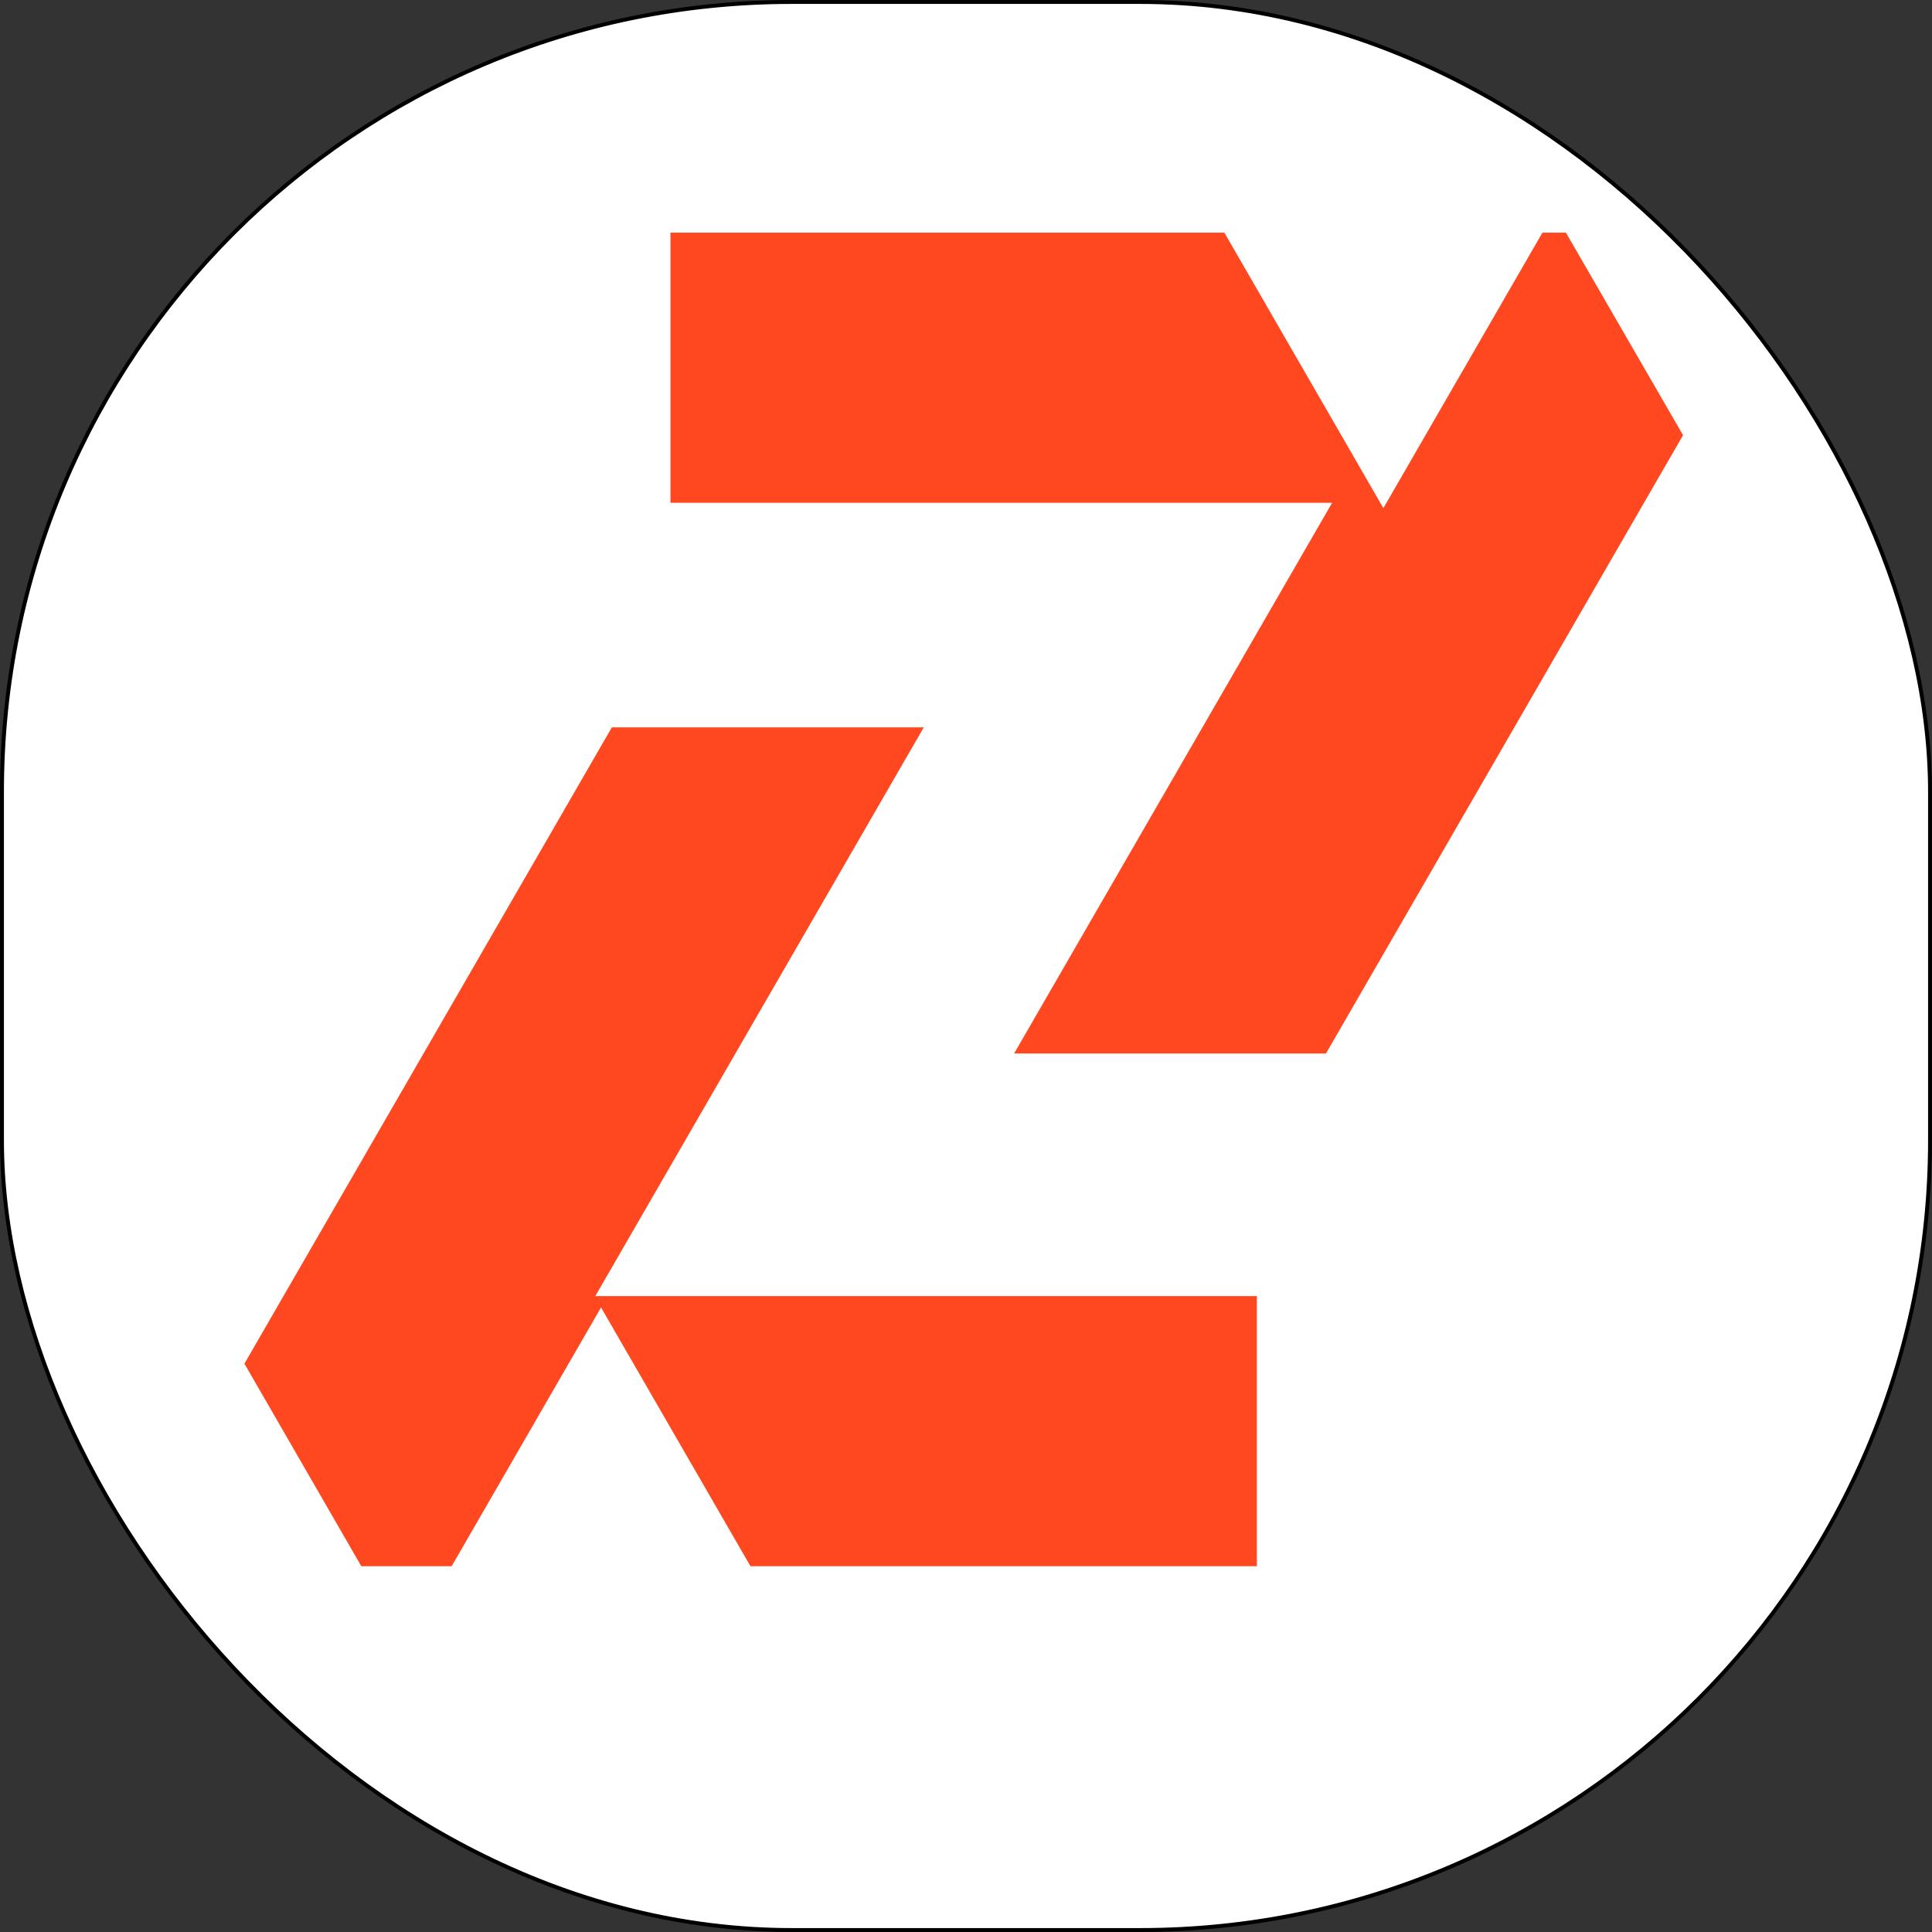
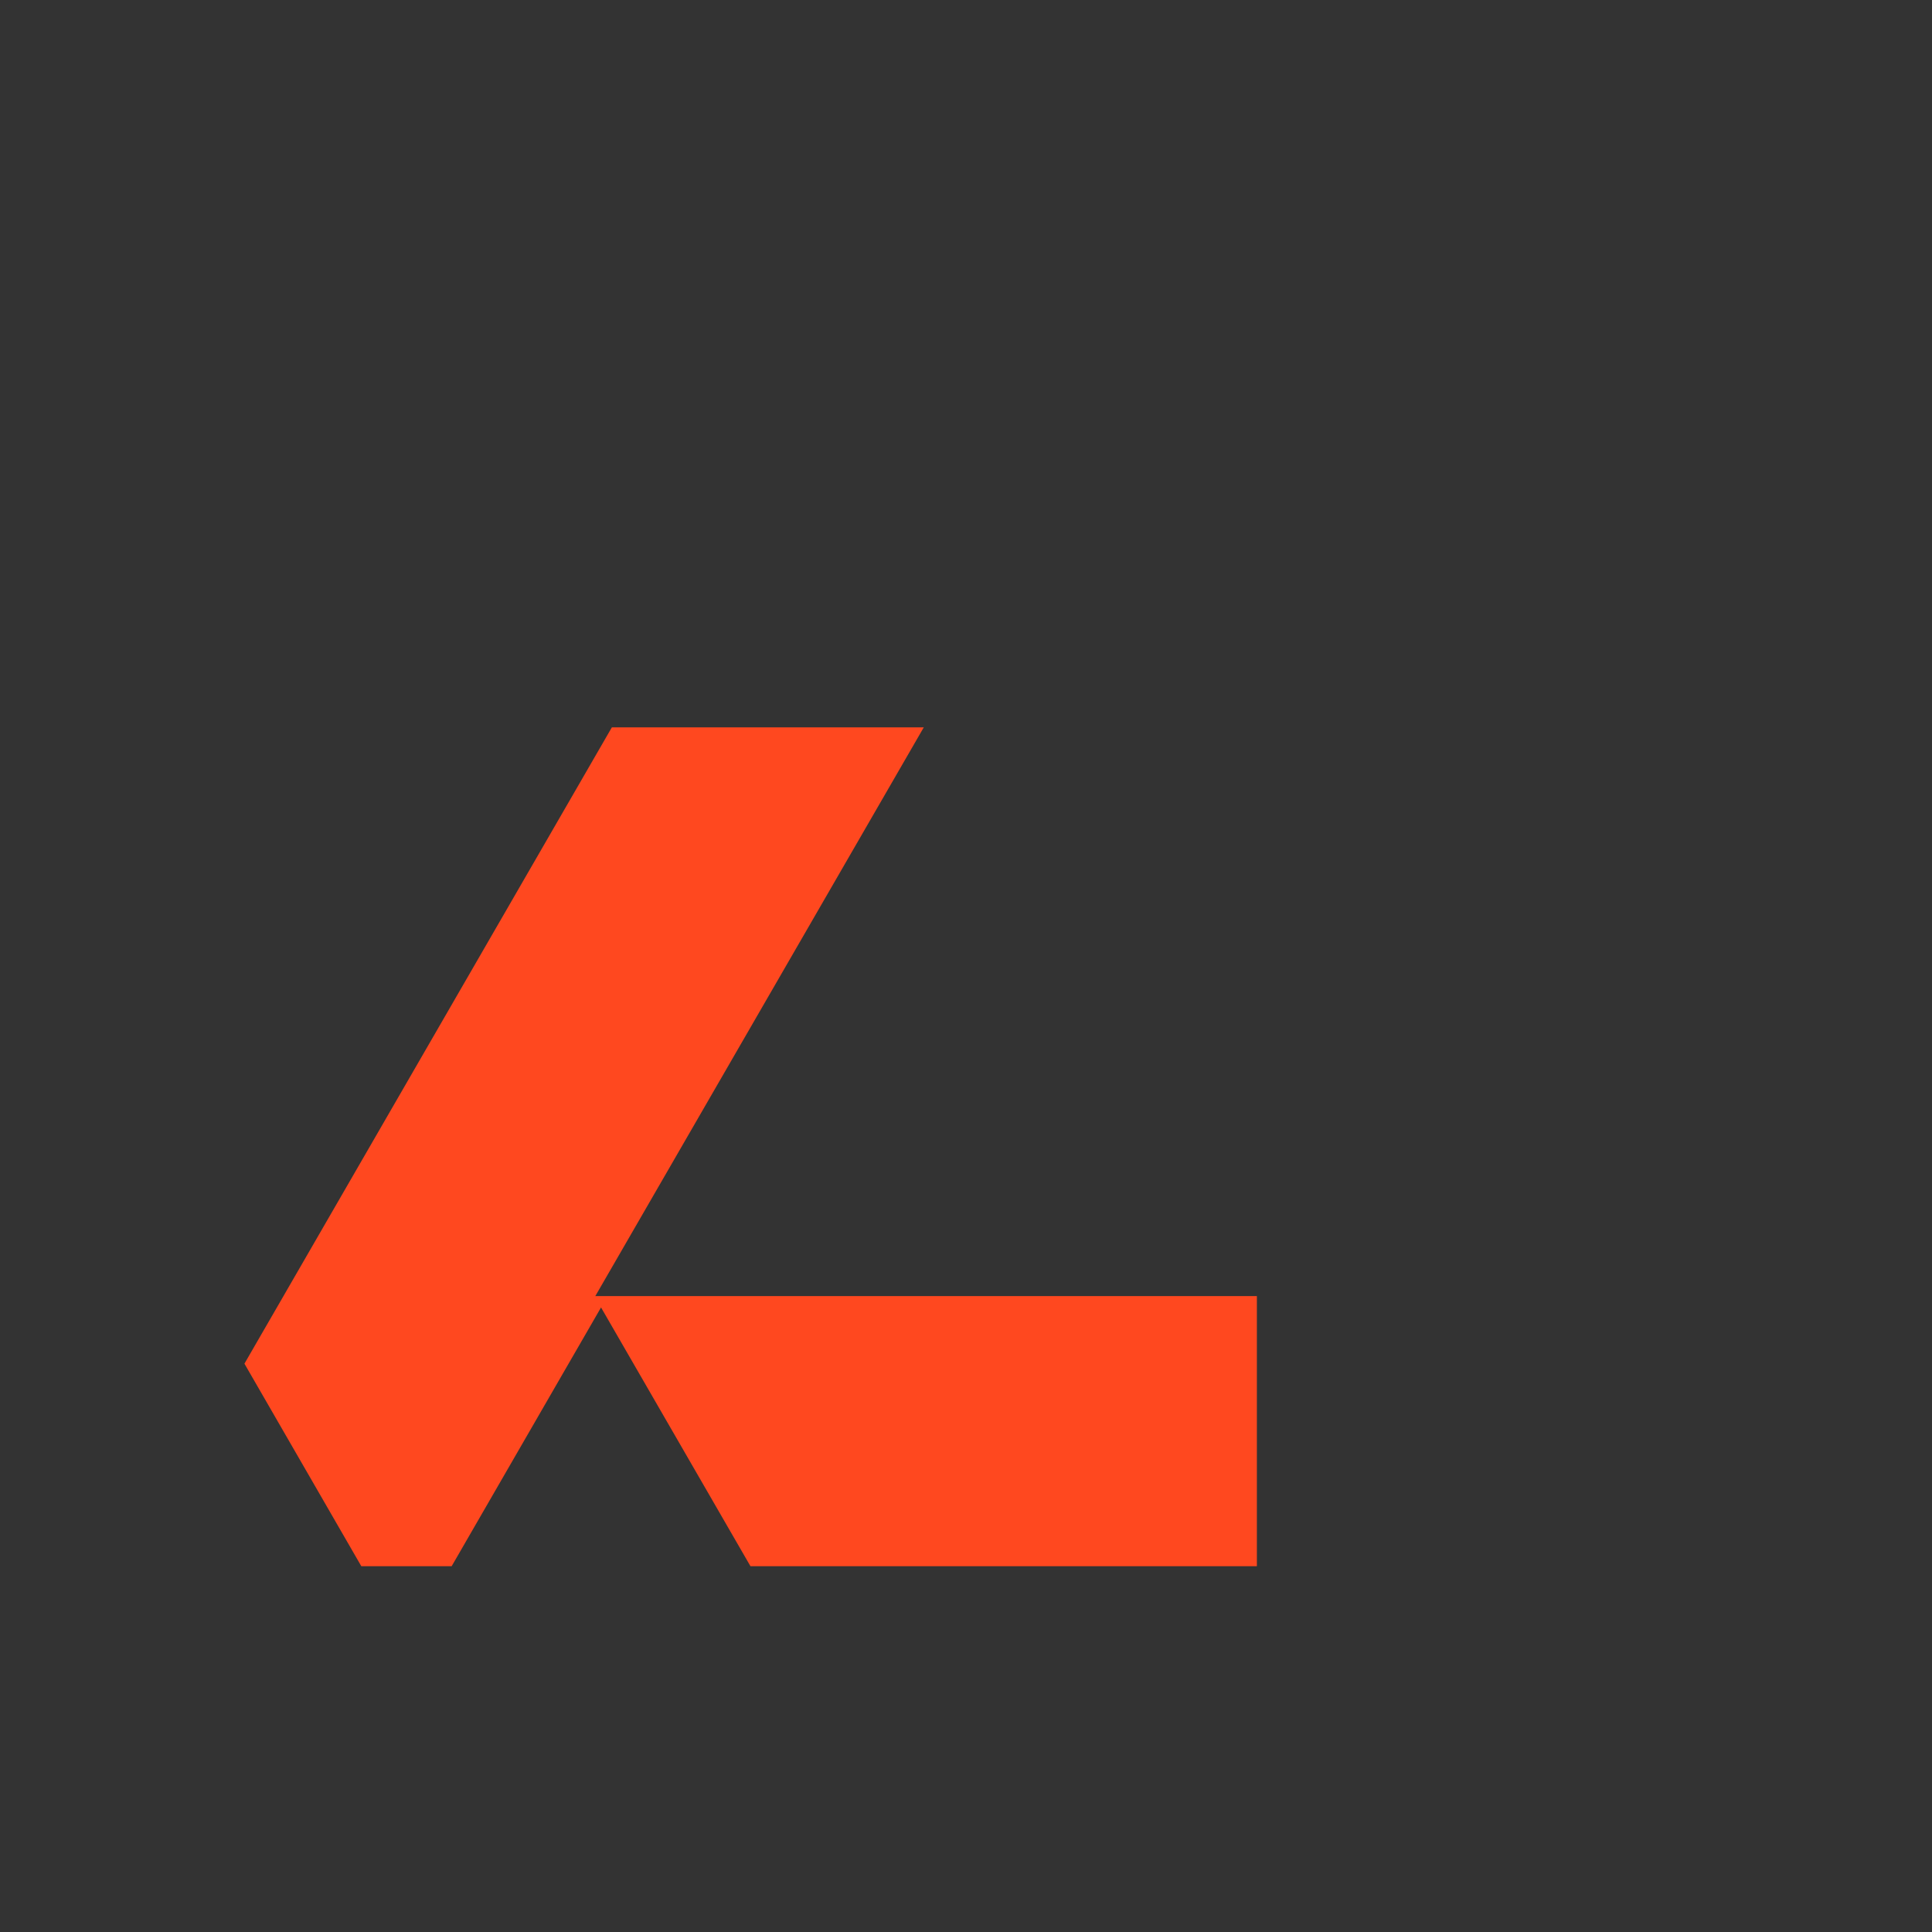
<svg xmlns="http://www.w3.org/2000/svg" id="Layer_2" data-name="Layer 2" viewBox="0 0 492.1 492.1">
  <rect x="0" y="0" width="492.1" height="492.1" fill="#333333" stroke="none" />
  <defs>
    <style>
      .cls-1 {
        fill: #ff481f;
      }

      .cls-2 {
        fill: #fff;
        stroke: #000;
        stroke-miterlimit: 10;
      }
    </style>
  </defs>
  <g id="Layer_1" data-name="Layer 1">
    <g>
-       <rect class="cls-2" x=".5" y=".5" width="491.1" height="491.1" rx="201.21" ry="201.21" />
      <g>
        <polygon class="cls-1" points="320.14 330.13 320.14 398.93 191.15 398.93 153.09 333.02 115.04 398.93 92.03 398.93 62.26 347.34 155.85 185.26 235.3 185.26 151.63 330.13 320.14 330.13" />
-         <polygon class="cls-1" points="428.69 110.85 337.74 268.33 258.31 268.33 339.31 128.06 170.77 128.06 170.77 59.26 311.86 59.26 352.36 129.43 392.87 59.26 398.86 59.26 428.69 110.85" />
      </g>
    </g>
  </g>
</svg>